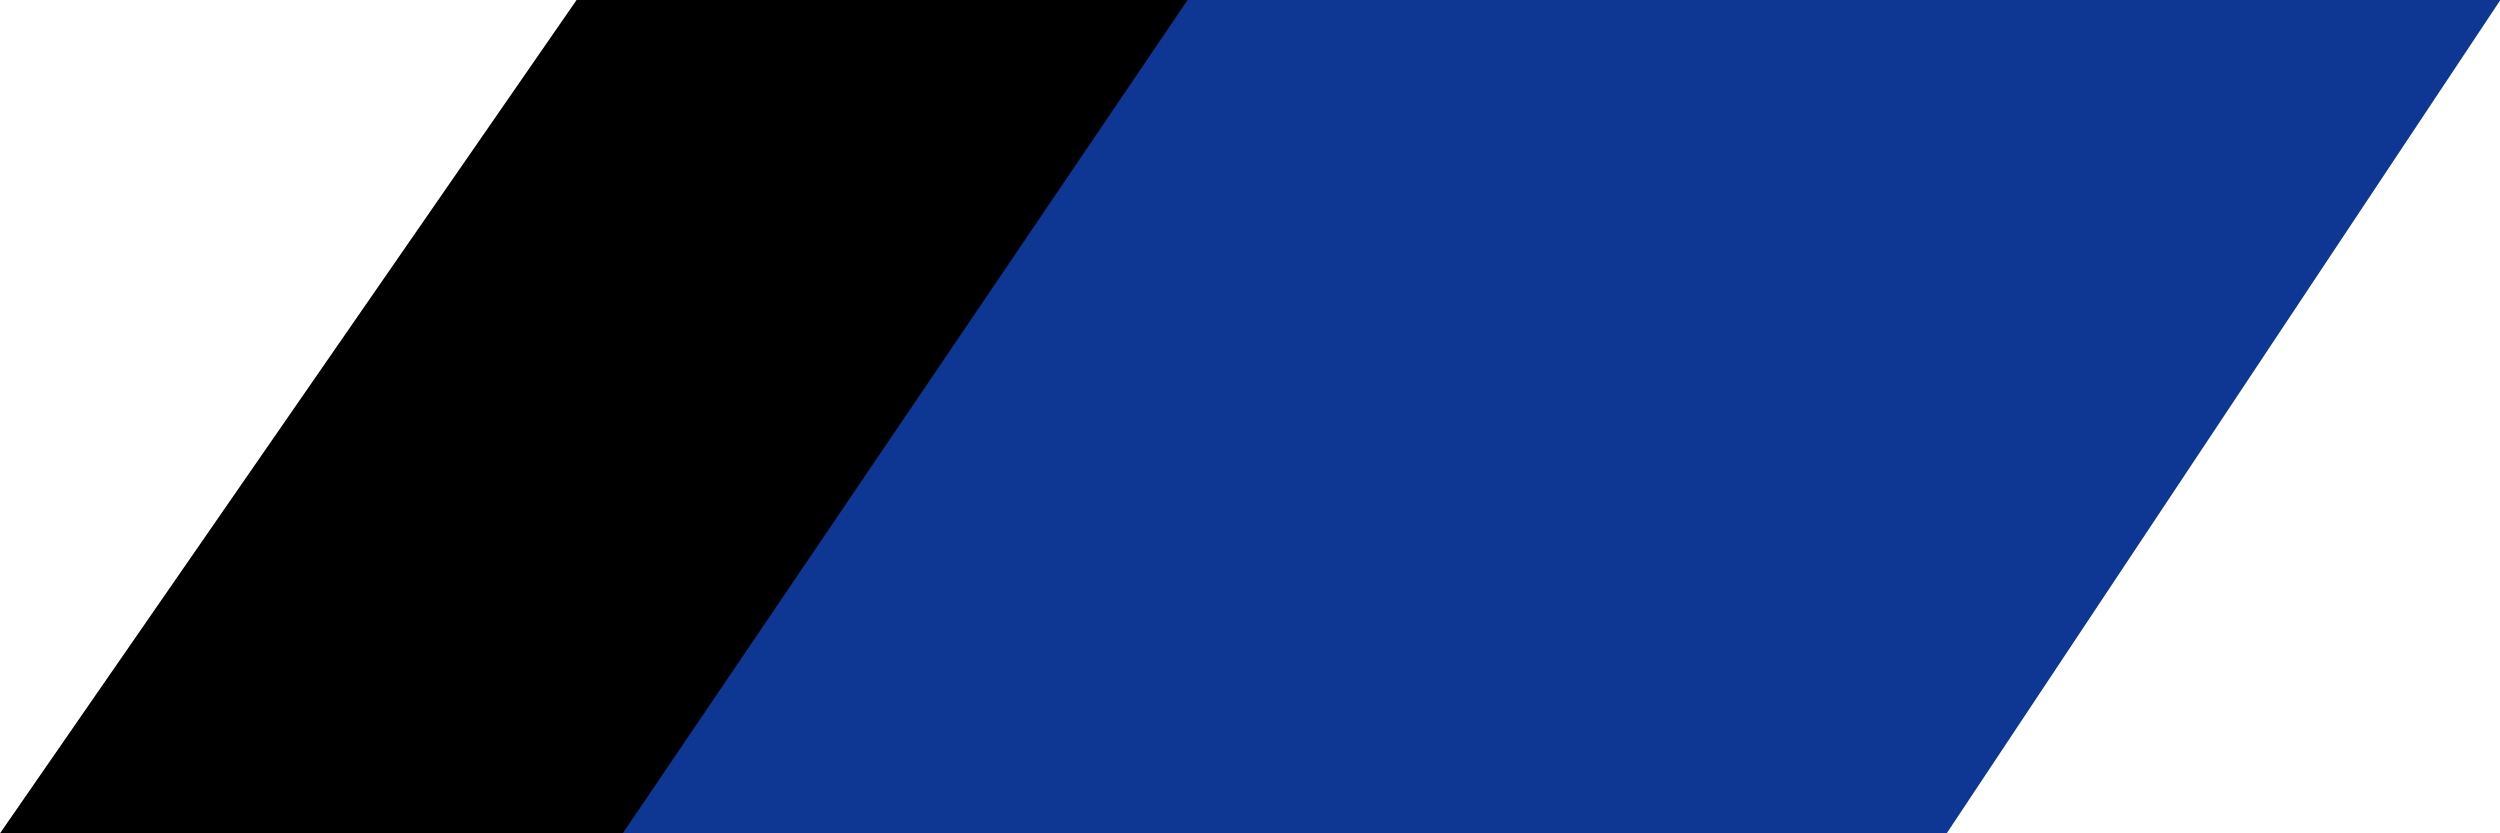
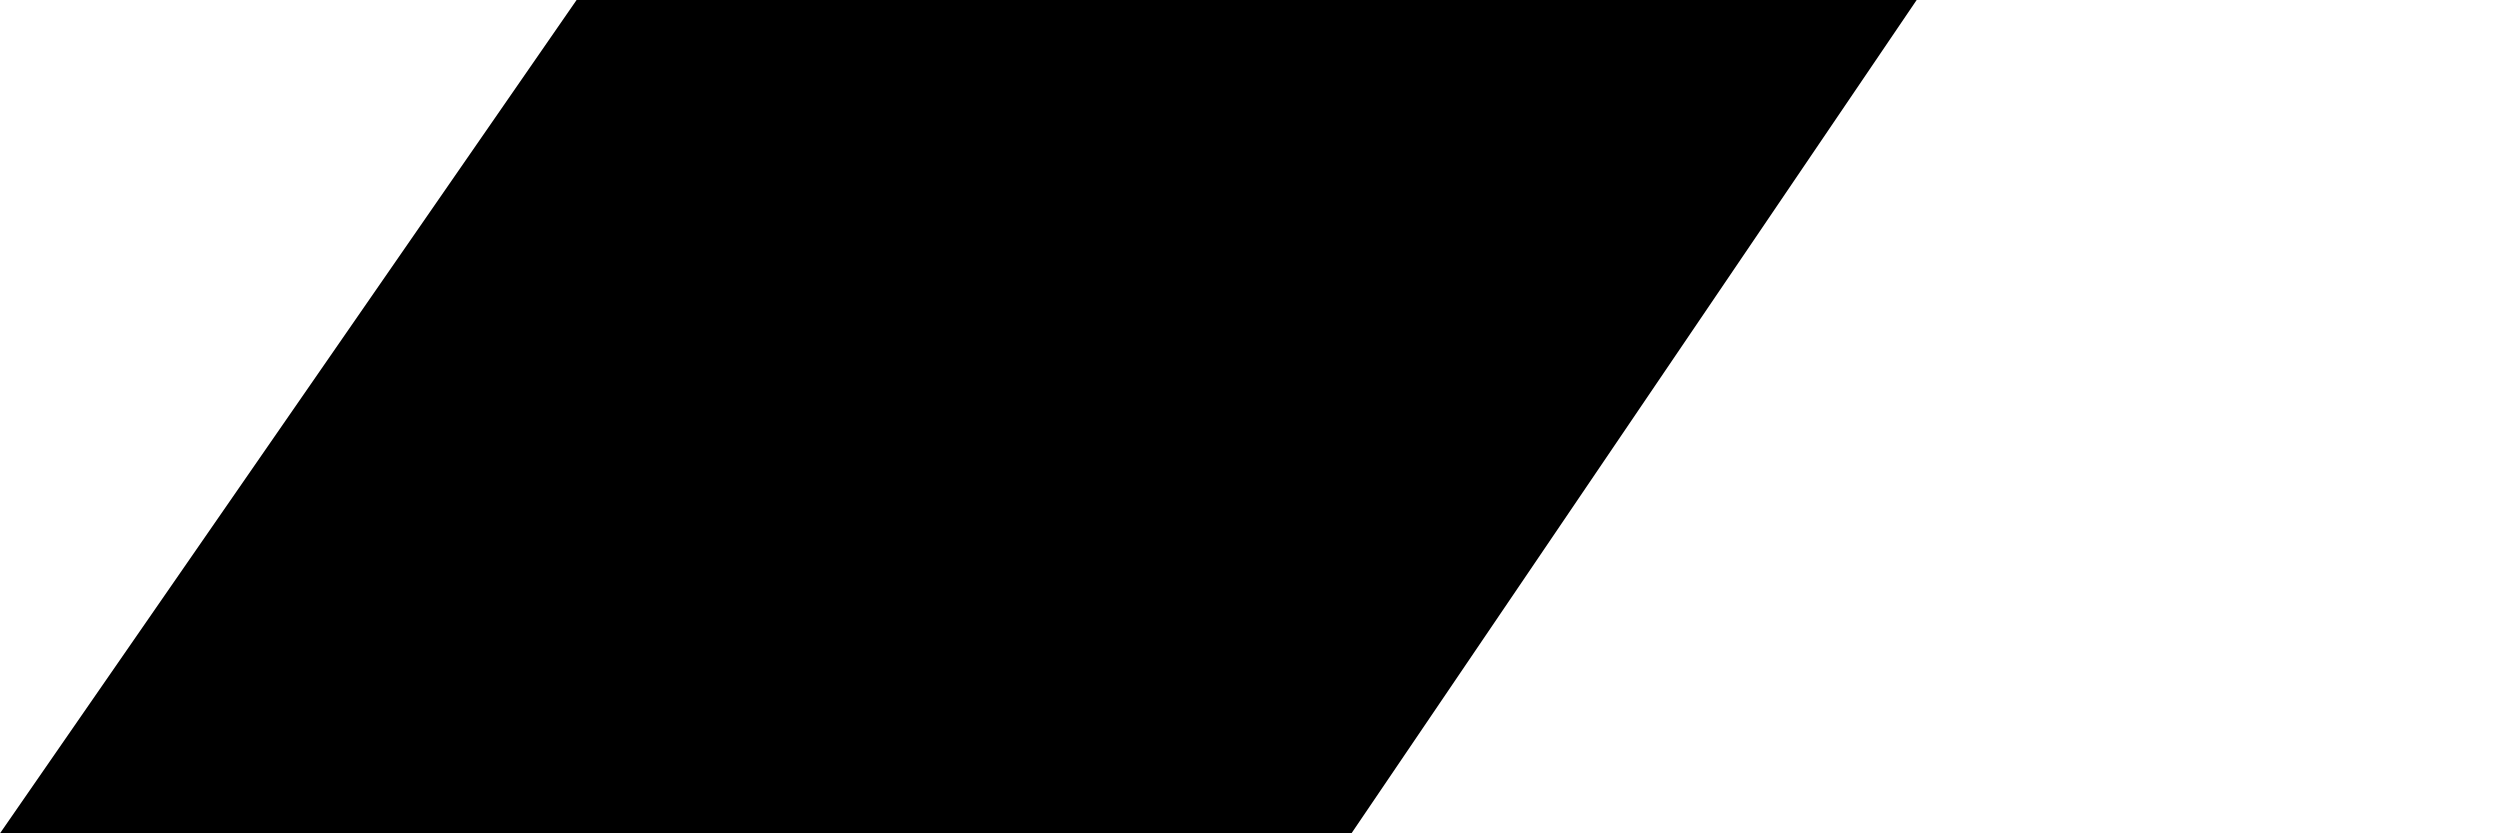
<svg xmlns="http://www.w3.org/2000/svg" id="e02heX9q4rU1" viewBox="0 0 300 100" shape-rendering="geometricPrecision" text-rendering="geometricPrecision">
  <path d="M0,100L30.083,0L100,0L70.511,100L0,100Z" transform="matrix(2.3 0 0 1 0 0)" stroke-width="0.5" />
-   <path d="M0,100L36.247,0h84.242L84.958,100L0,100Z" transform="matrix(1.87 0 0 1 74.732 0)" fill="#0e3793" stroke-width="0.5" />
</svg>